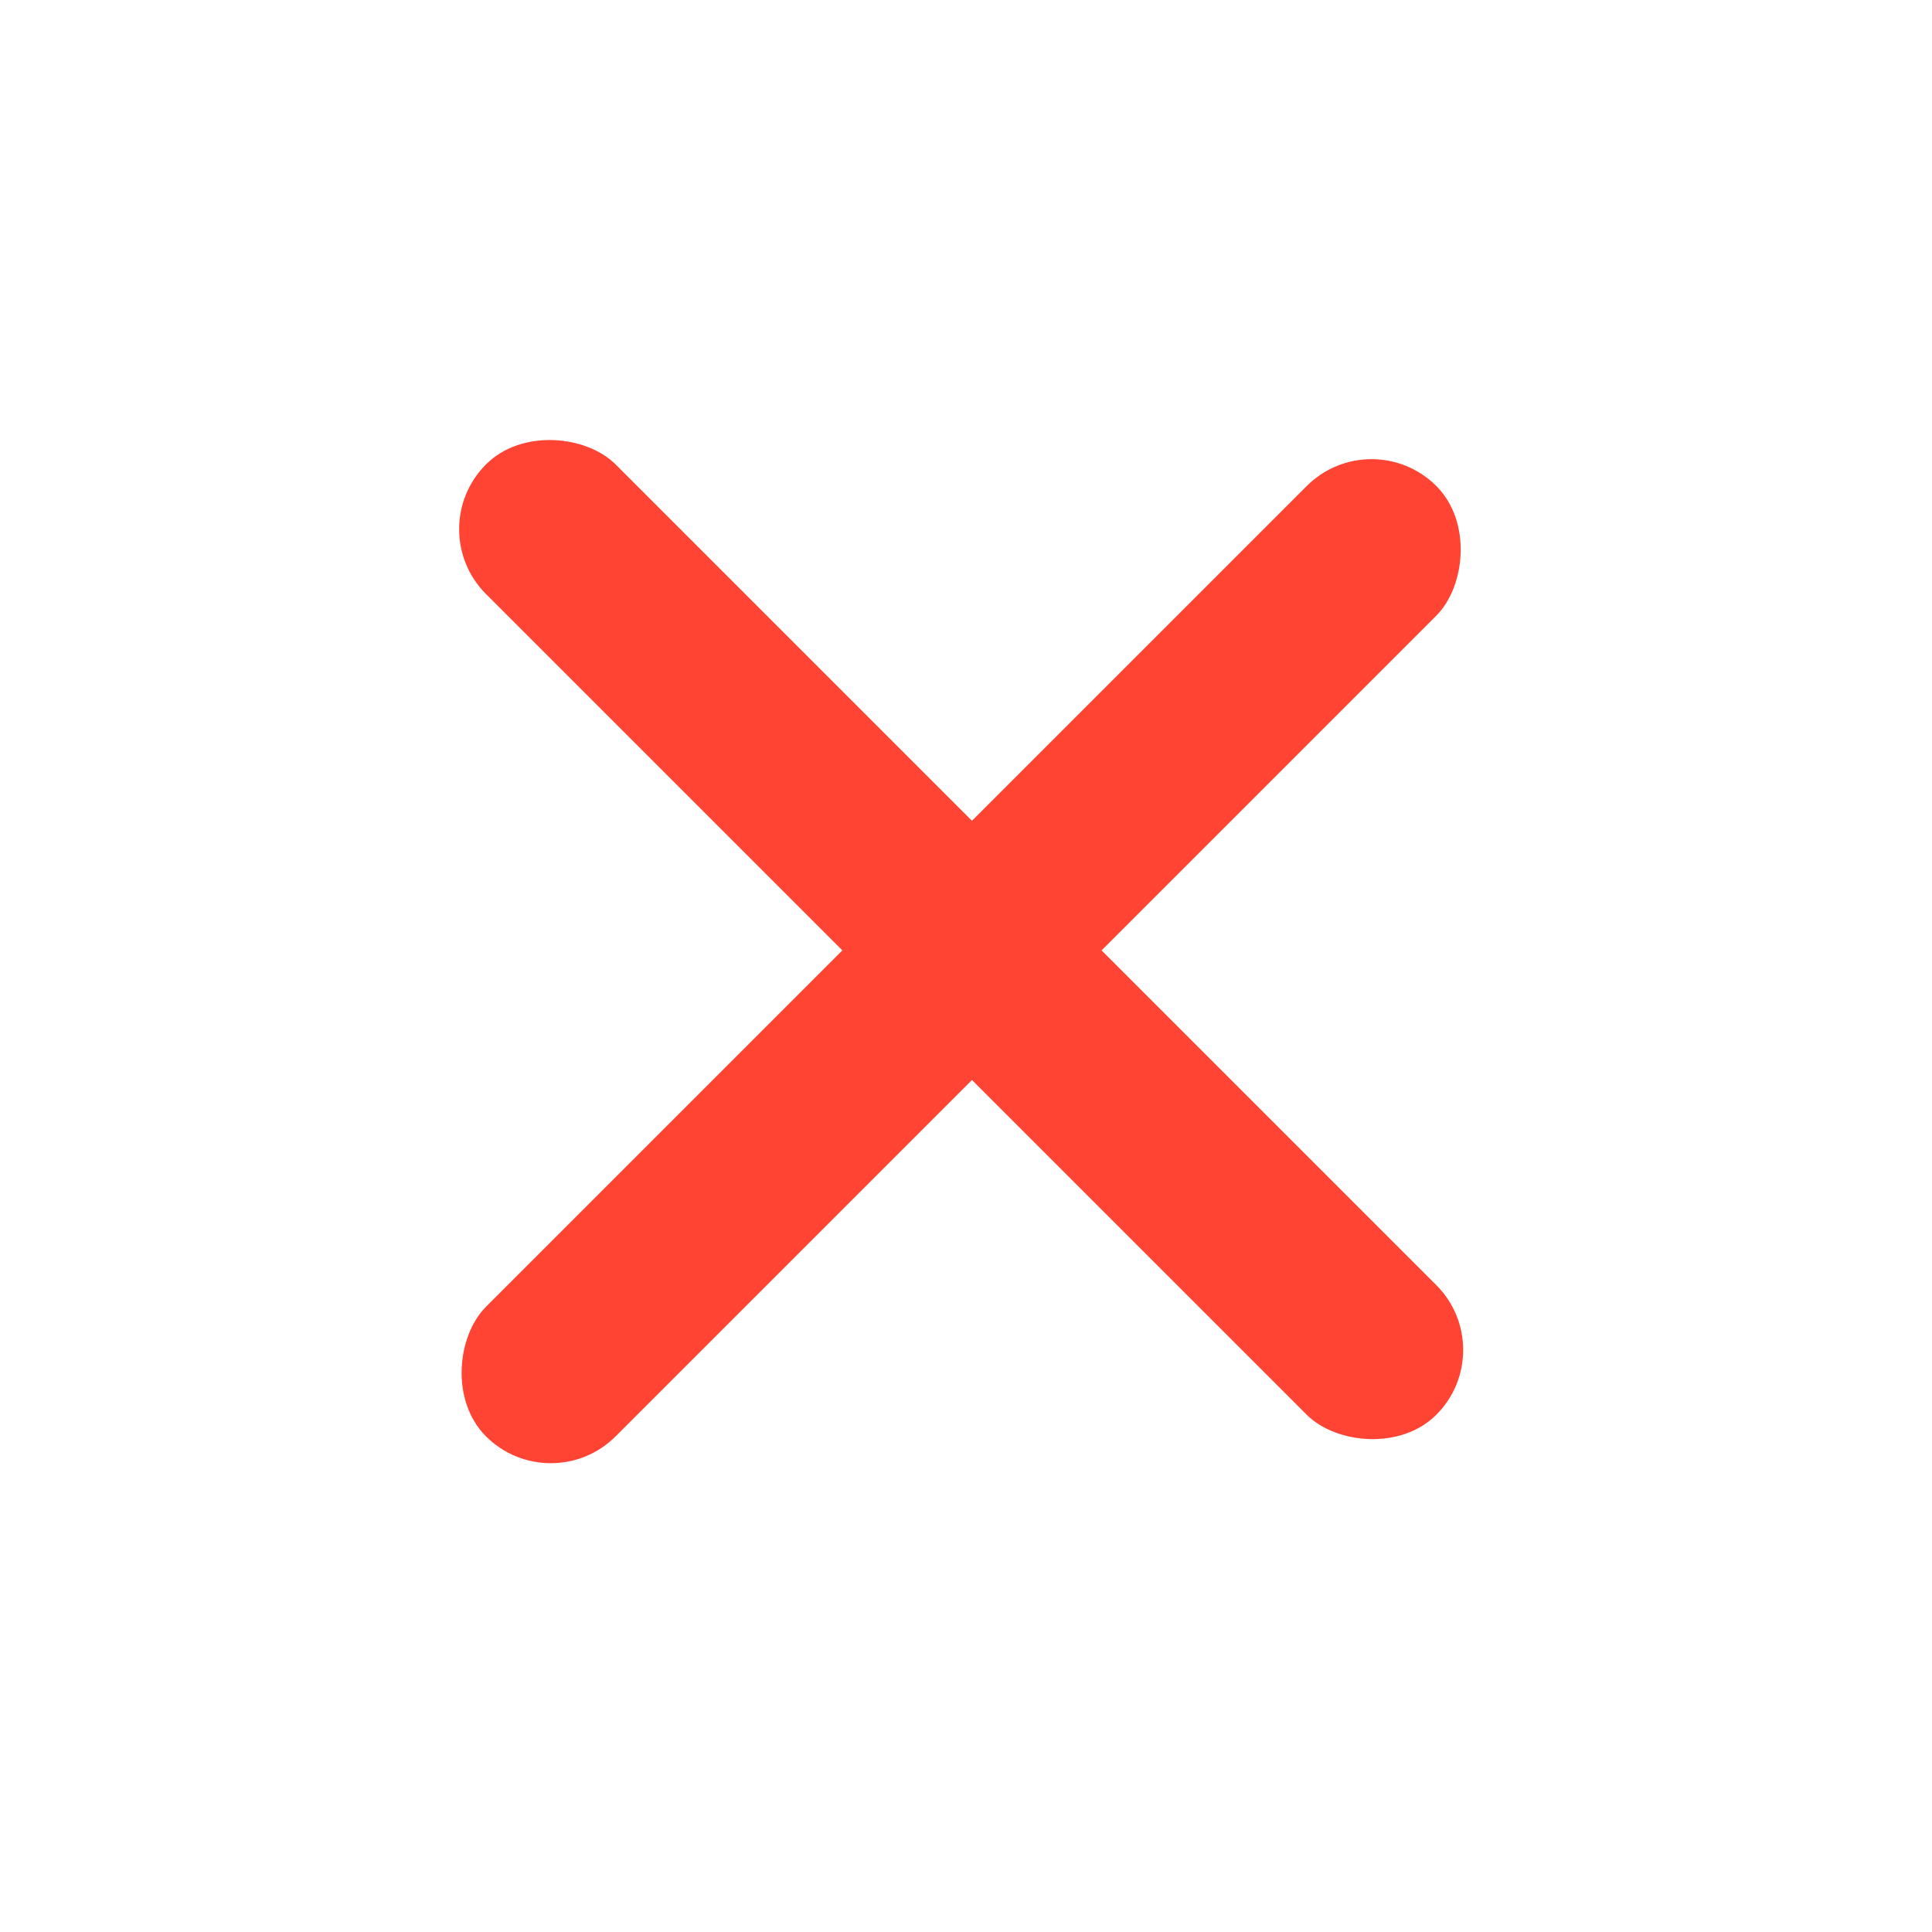
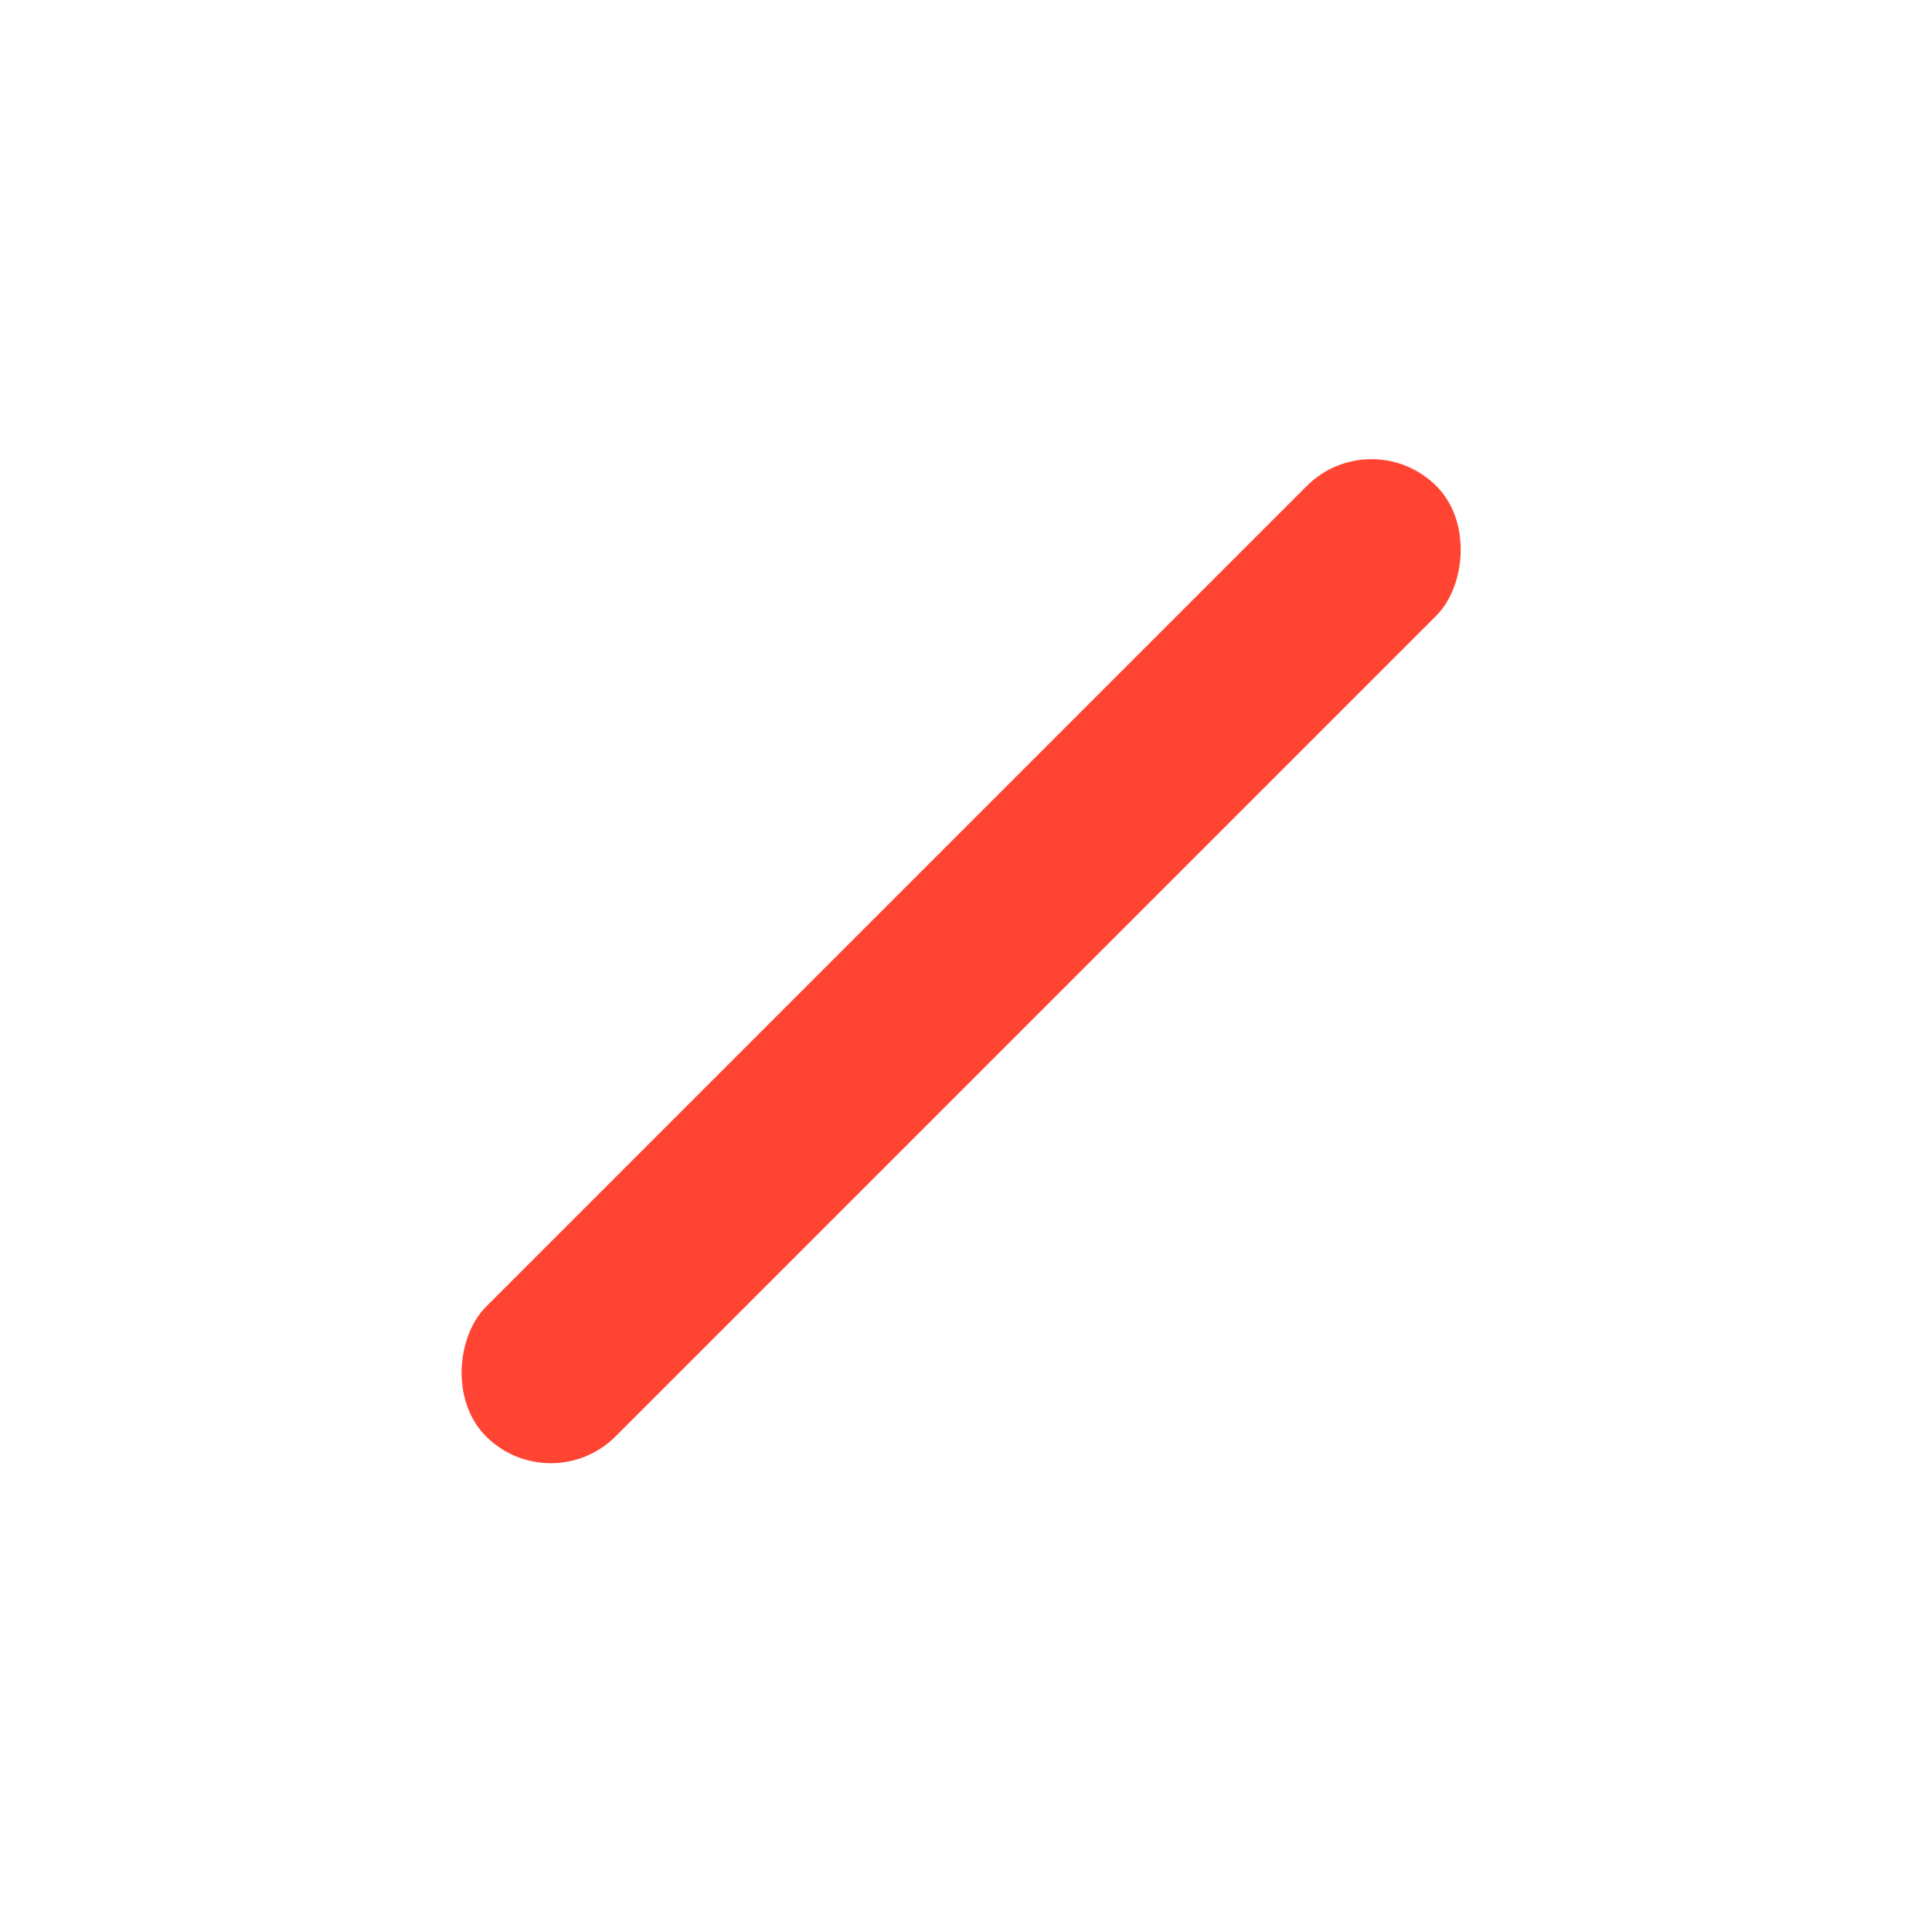
<svg xmlns="http://www.w3.org/2000/svg" width="23" height="23" viewBox="0 0 23 23" fill="none">
-   <rect x="5.014" y="6.3" width="2.182" height="16" rx="1.091" transform="rotate(-45 5.014 6.3)" fill="#FF4433" />
  <rect x="6.557" y="17.871" width="2.182" height="16" rx="1.091" transform="rotate(-135 6.557 17.871)" fill="#FF4433" />
</svg>